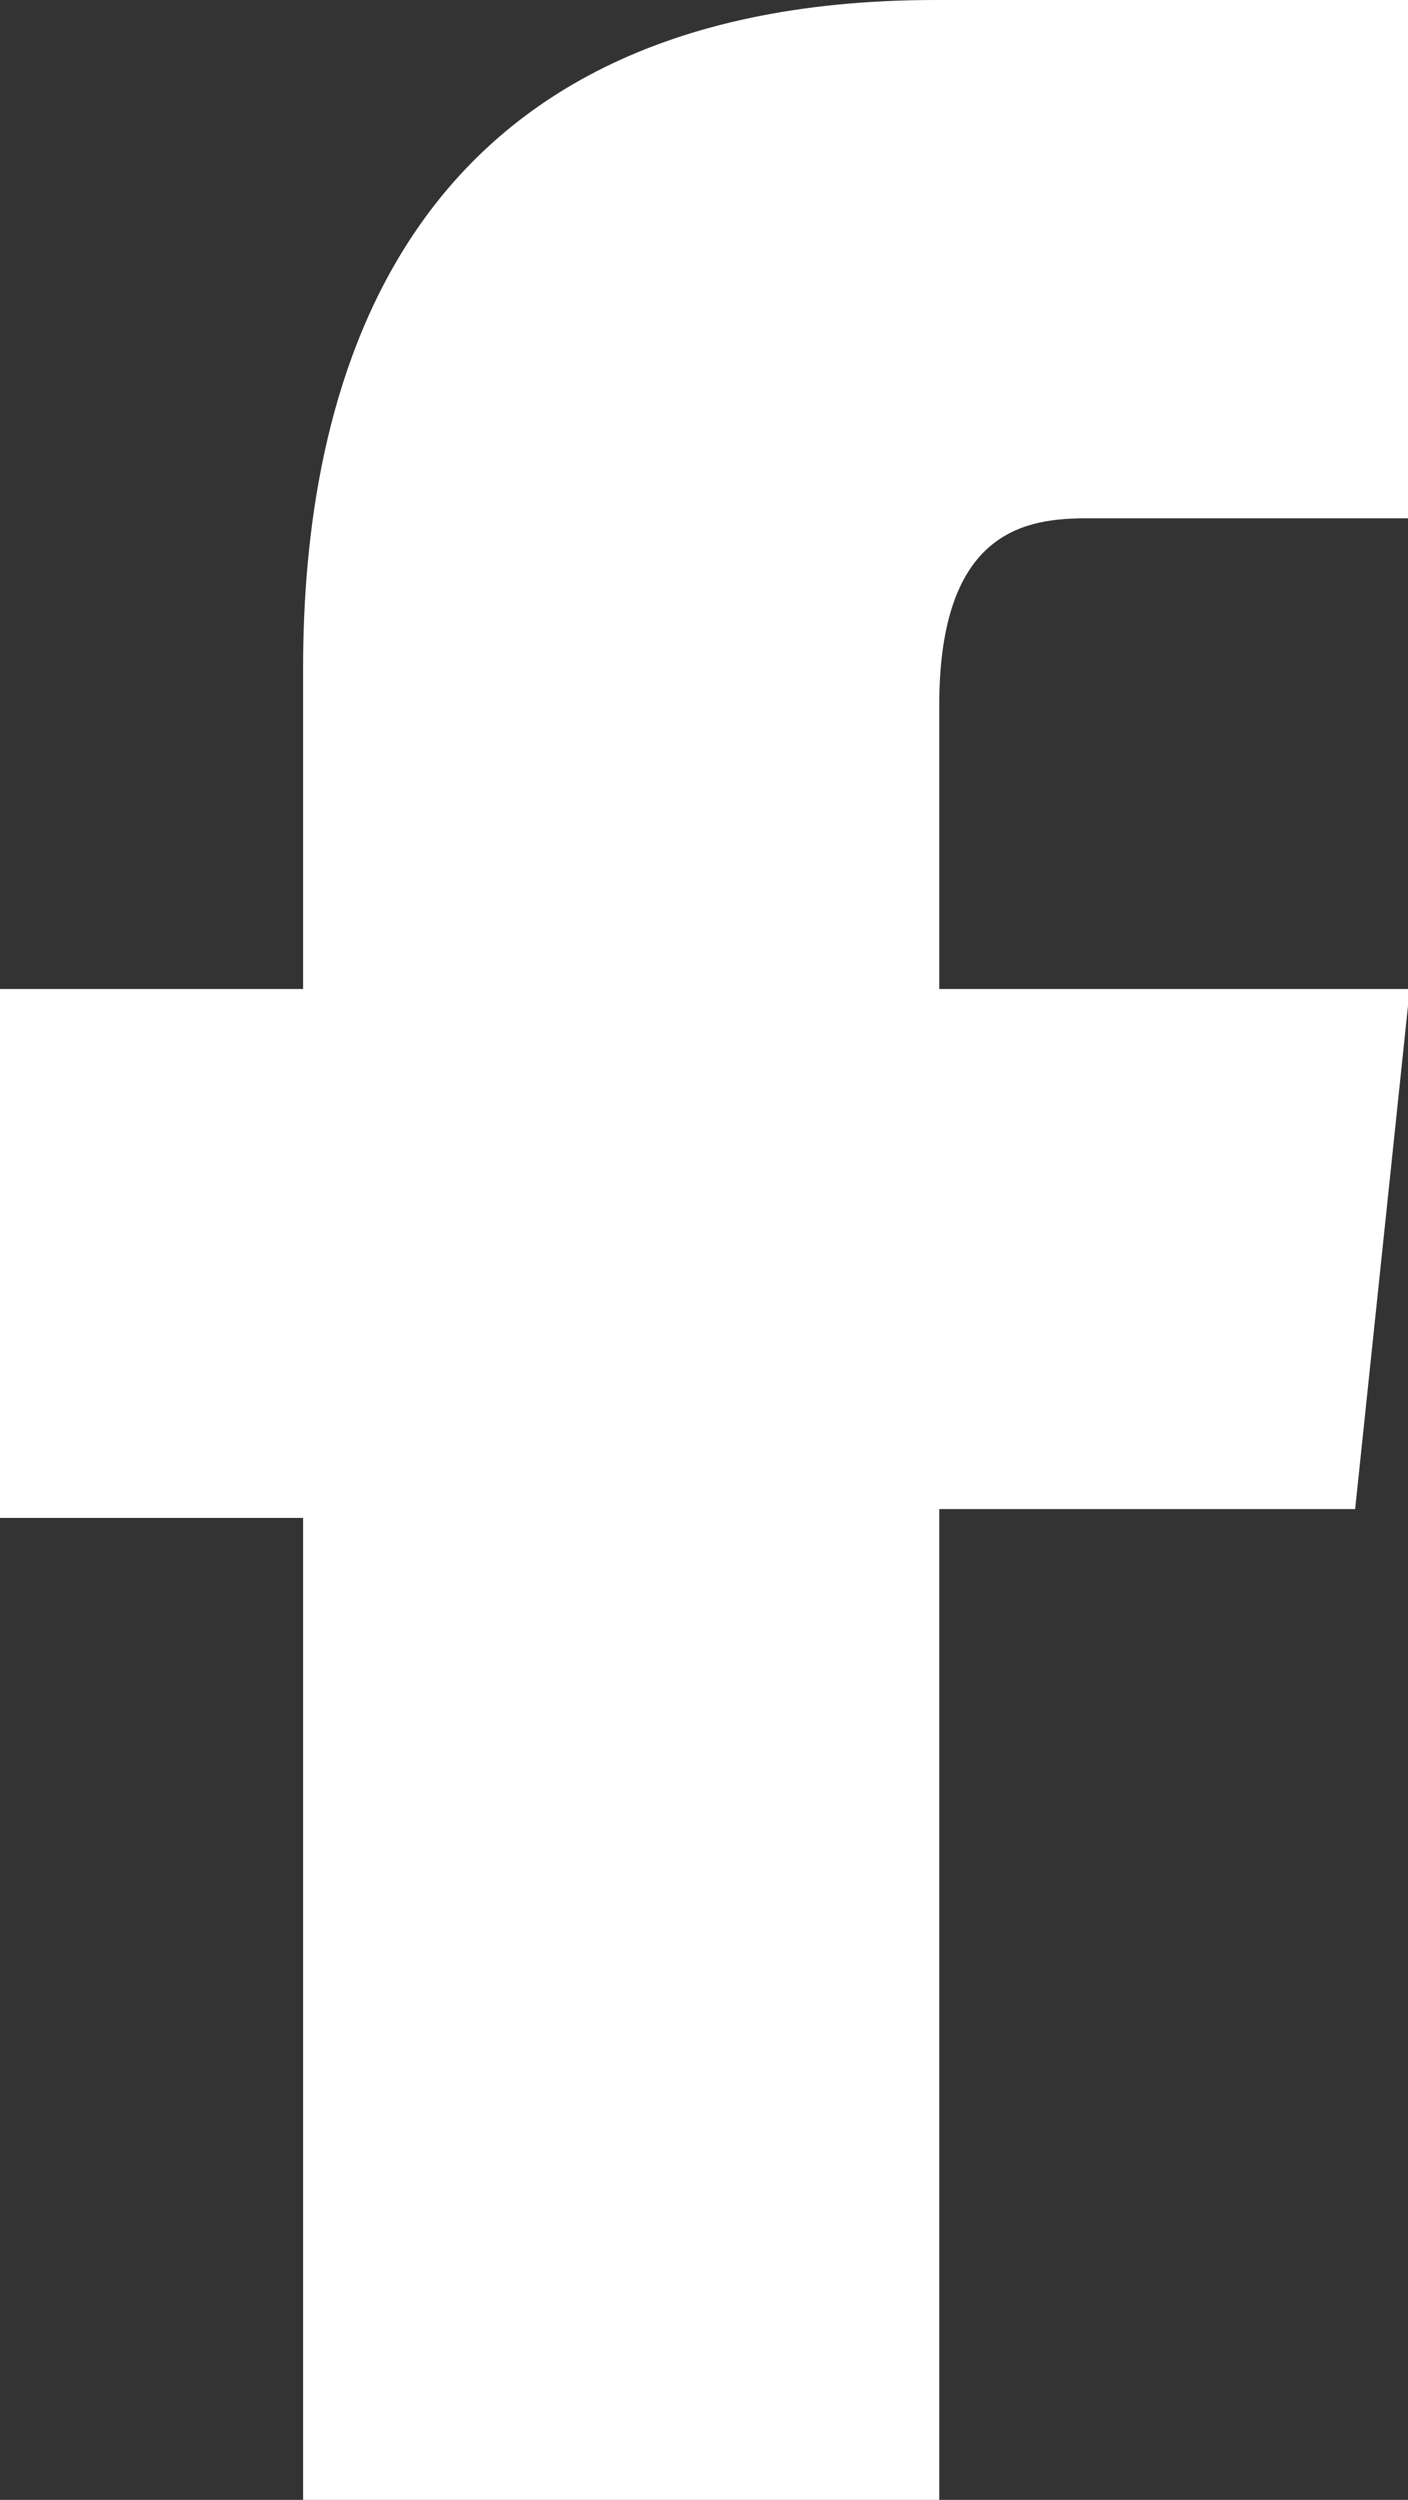
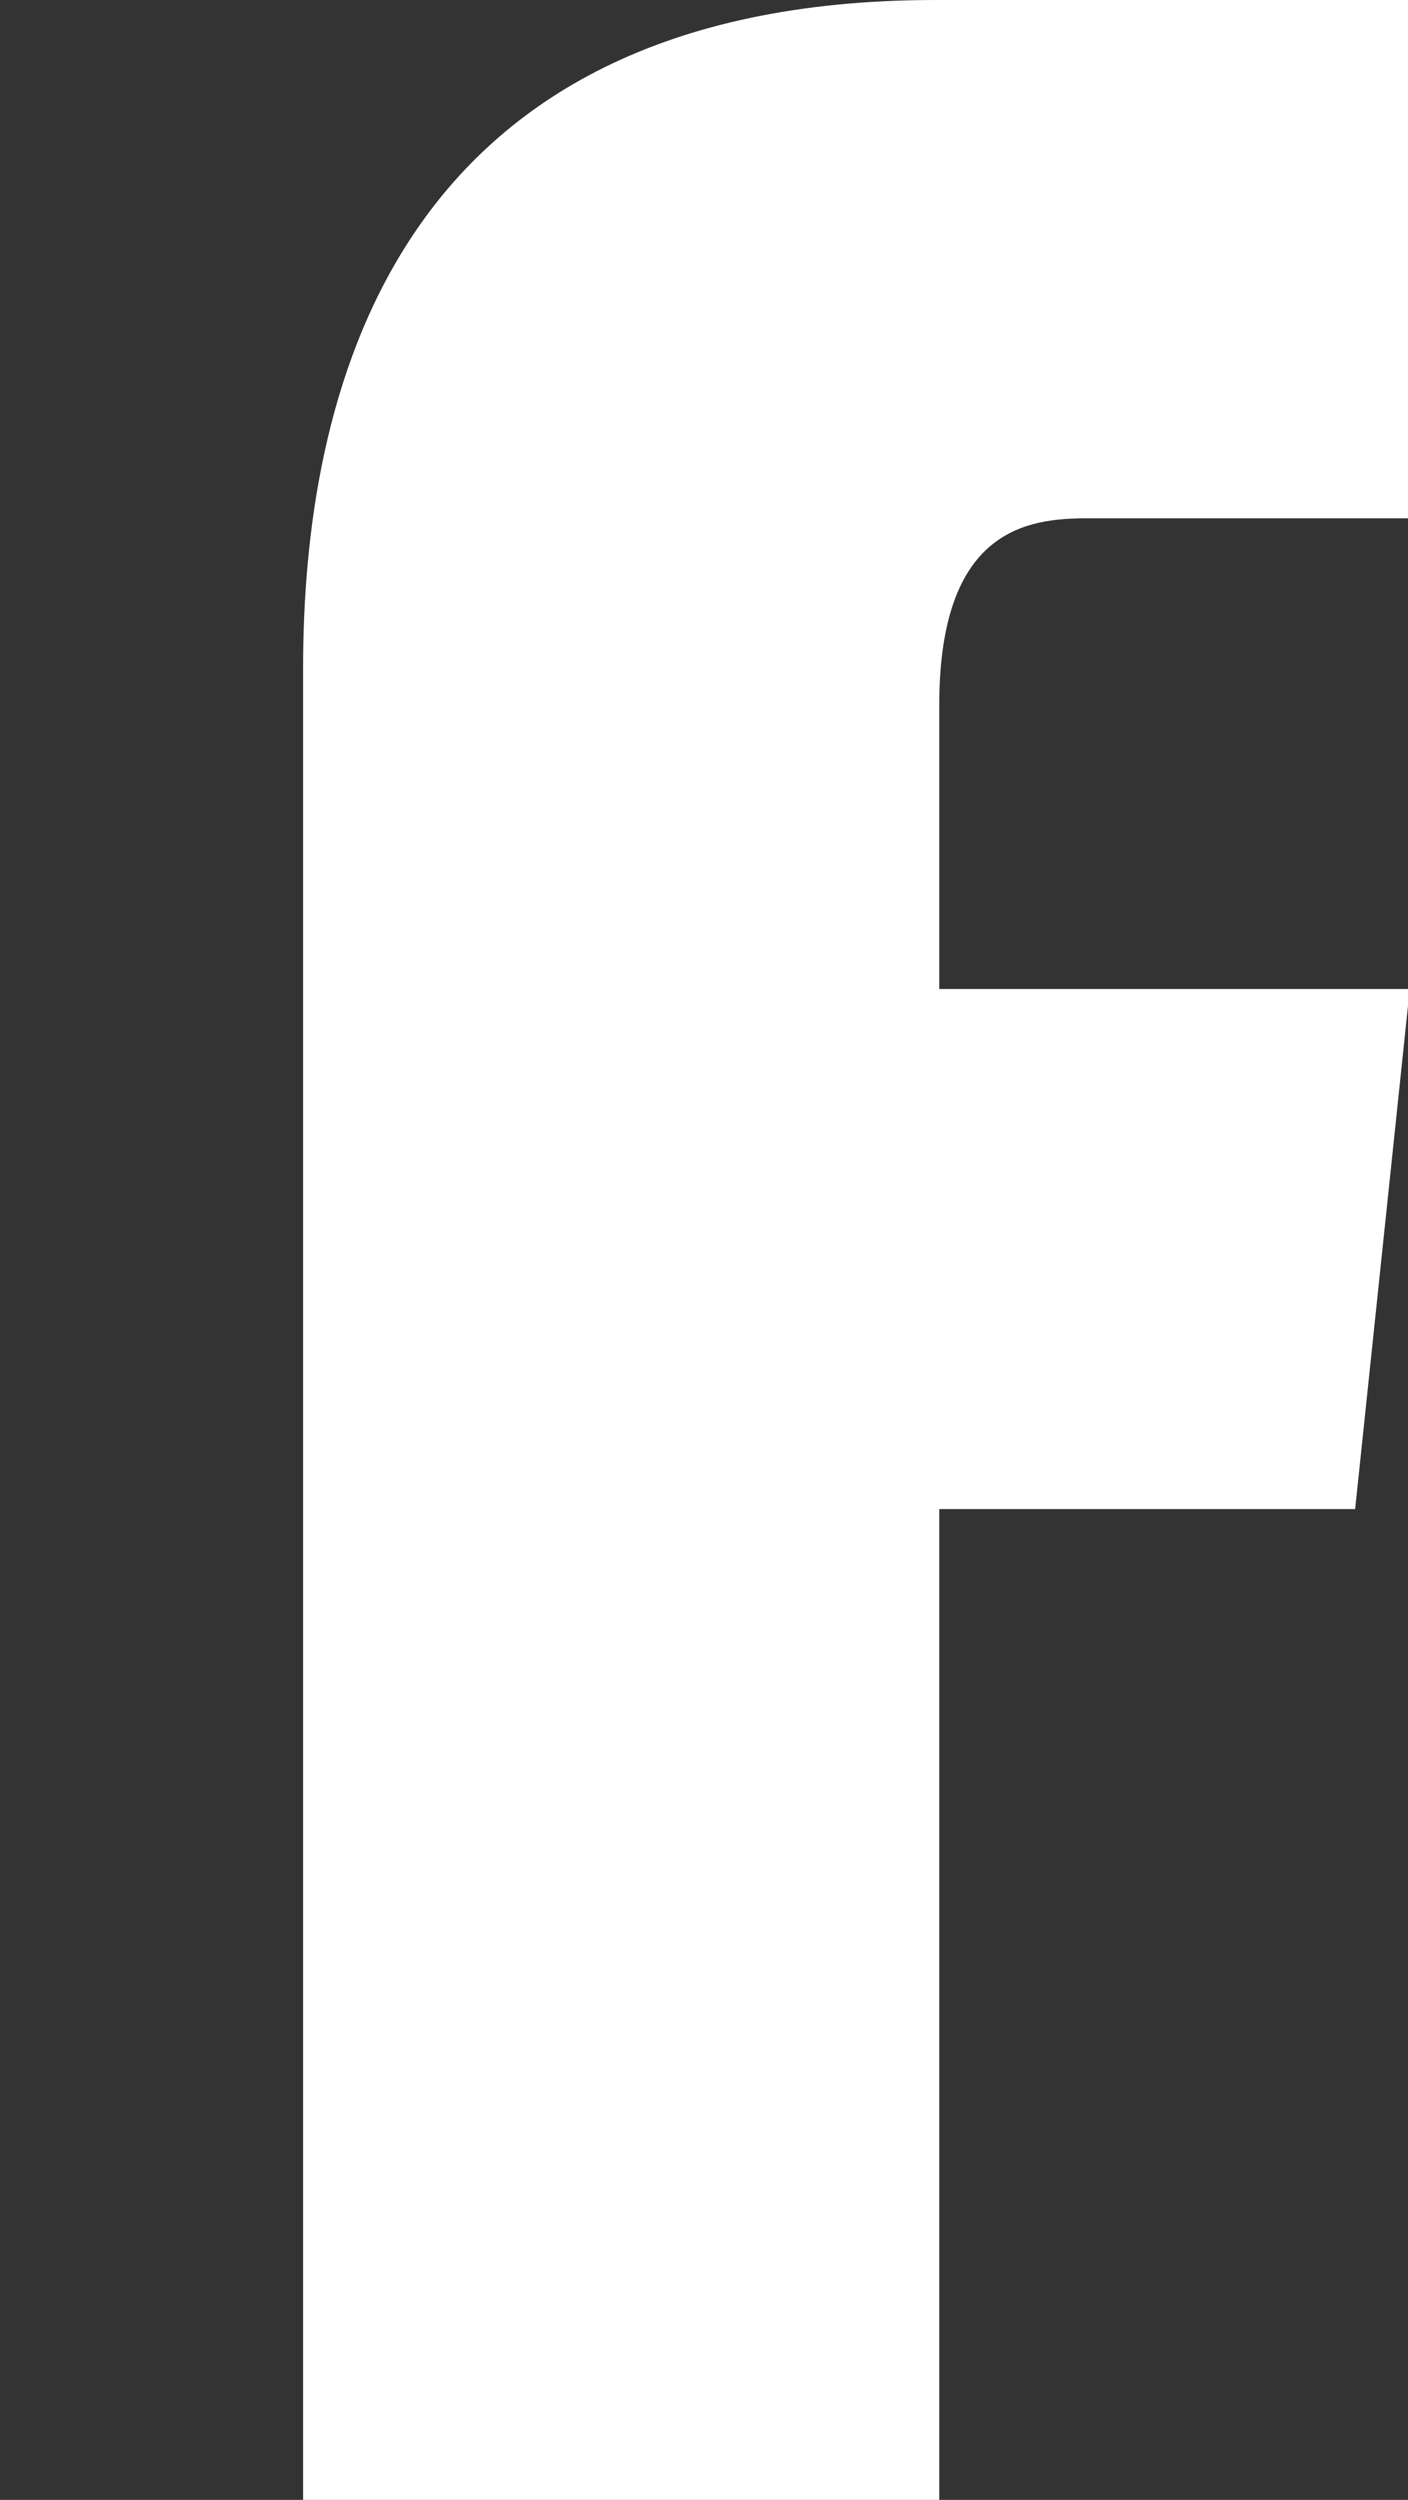
<svg xmlns="http://www.w3.org/2000/svg" viewBox="0 0 7.99 14.18">
  <rect x="0" y="0" width="7.99" height="14.18" fill="#333333" stroke="none" />
  <defs>
    <style>.cls-1{fill:#fff;}</style>
  </defs>
  <g id="レイヤー_2" data-name="レイヤー 2">
    <g id="文字">
-       <path class="cls-1" d="M8,5.61H5.33V4c0-1,.5-1.06.84-1.06H8V0H5.31C2.18,0,1.72,2.3,1.72,3.79V5.61H0v3H1.72v5.62H5.33V8.56H7.69Z" />
+       <path class="cls-1" d="M8,5.61H5.33V4c0-1,.5-1.06.84-1.06H8V0H5.31C2.18,0,1.72,2.3,1.72,3.79V5.61v3H1.72v5.62H5.33V8.56H7.69Z" />
    </g>
  </g>
</svg>